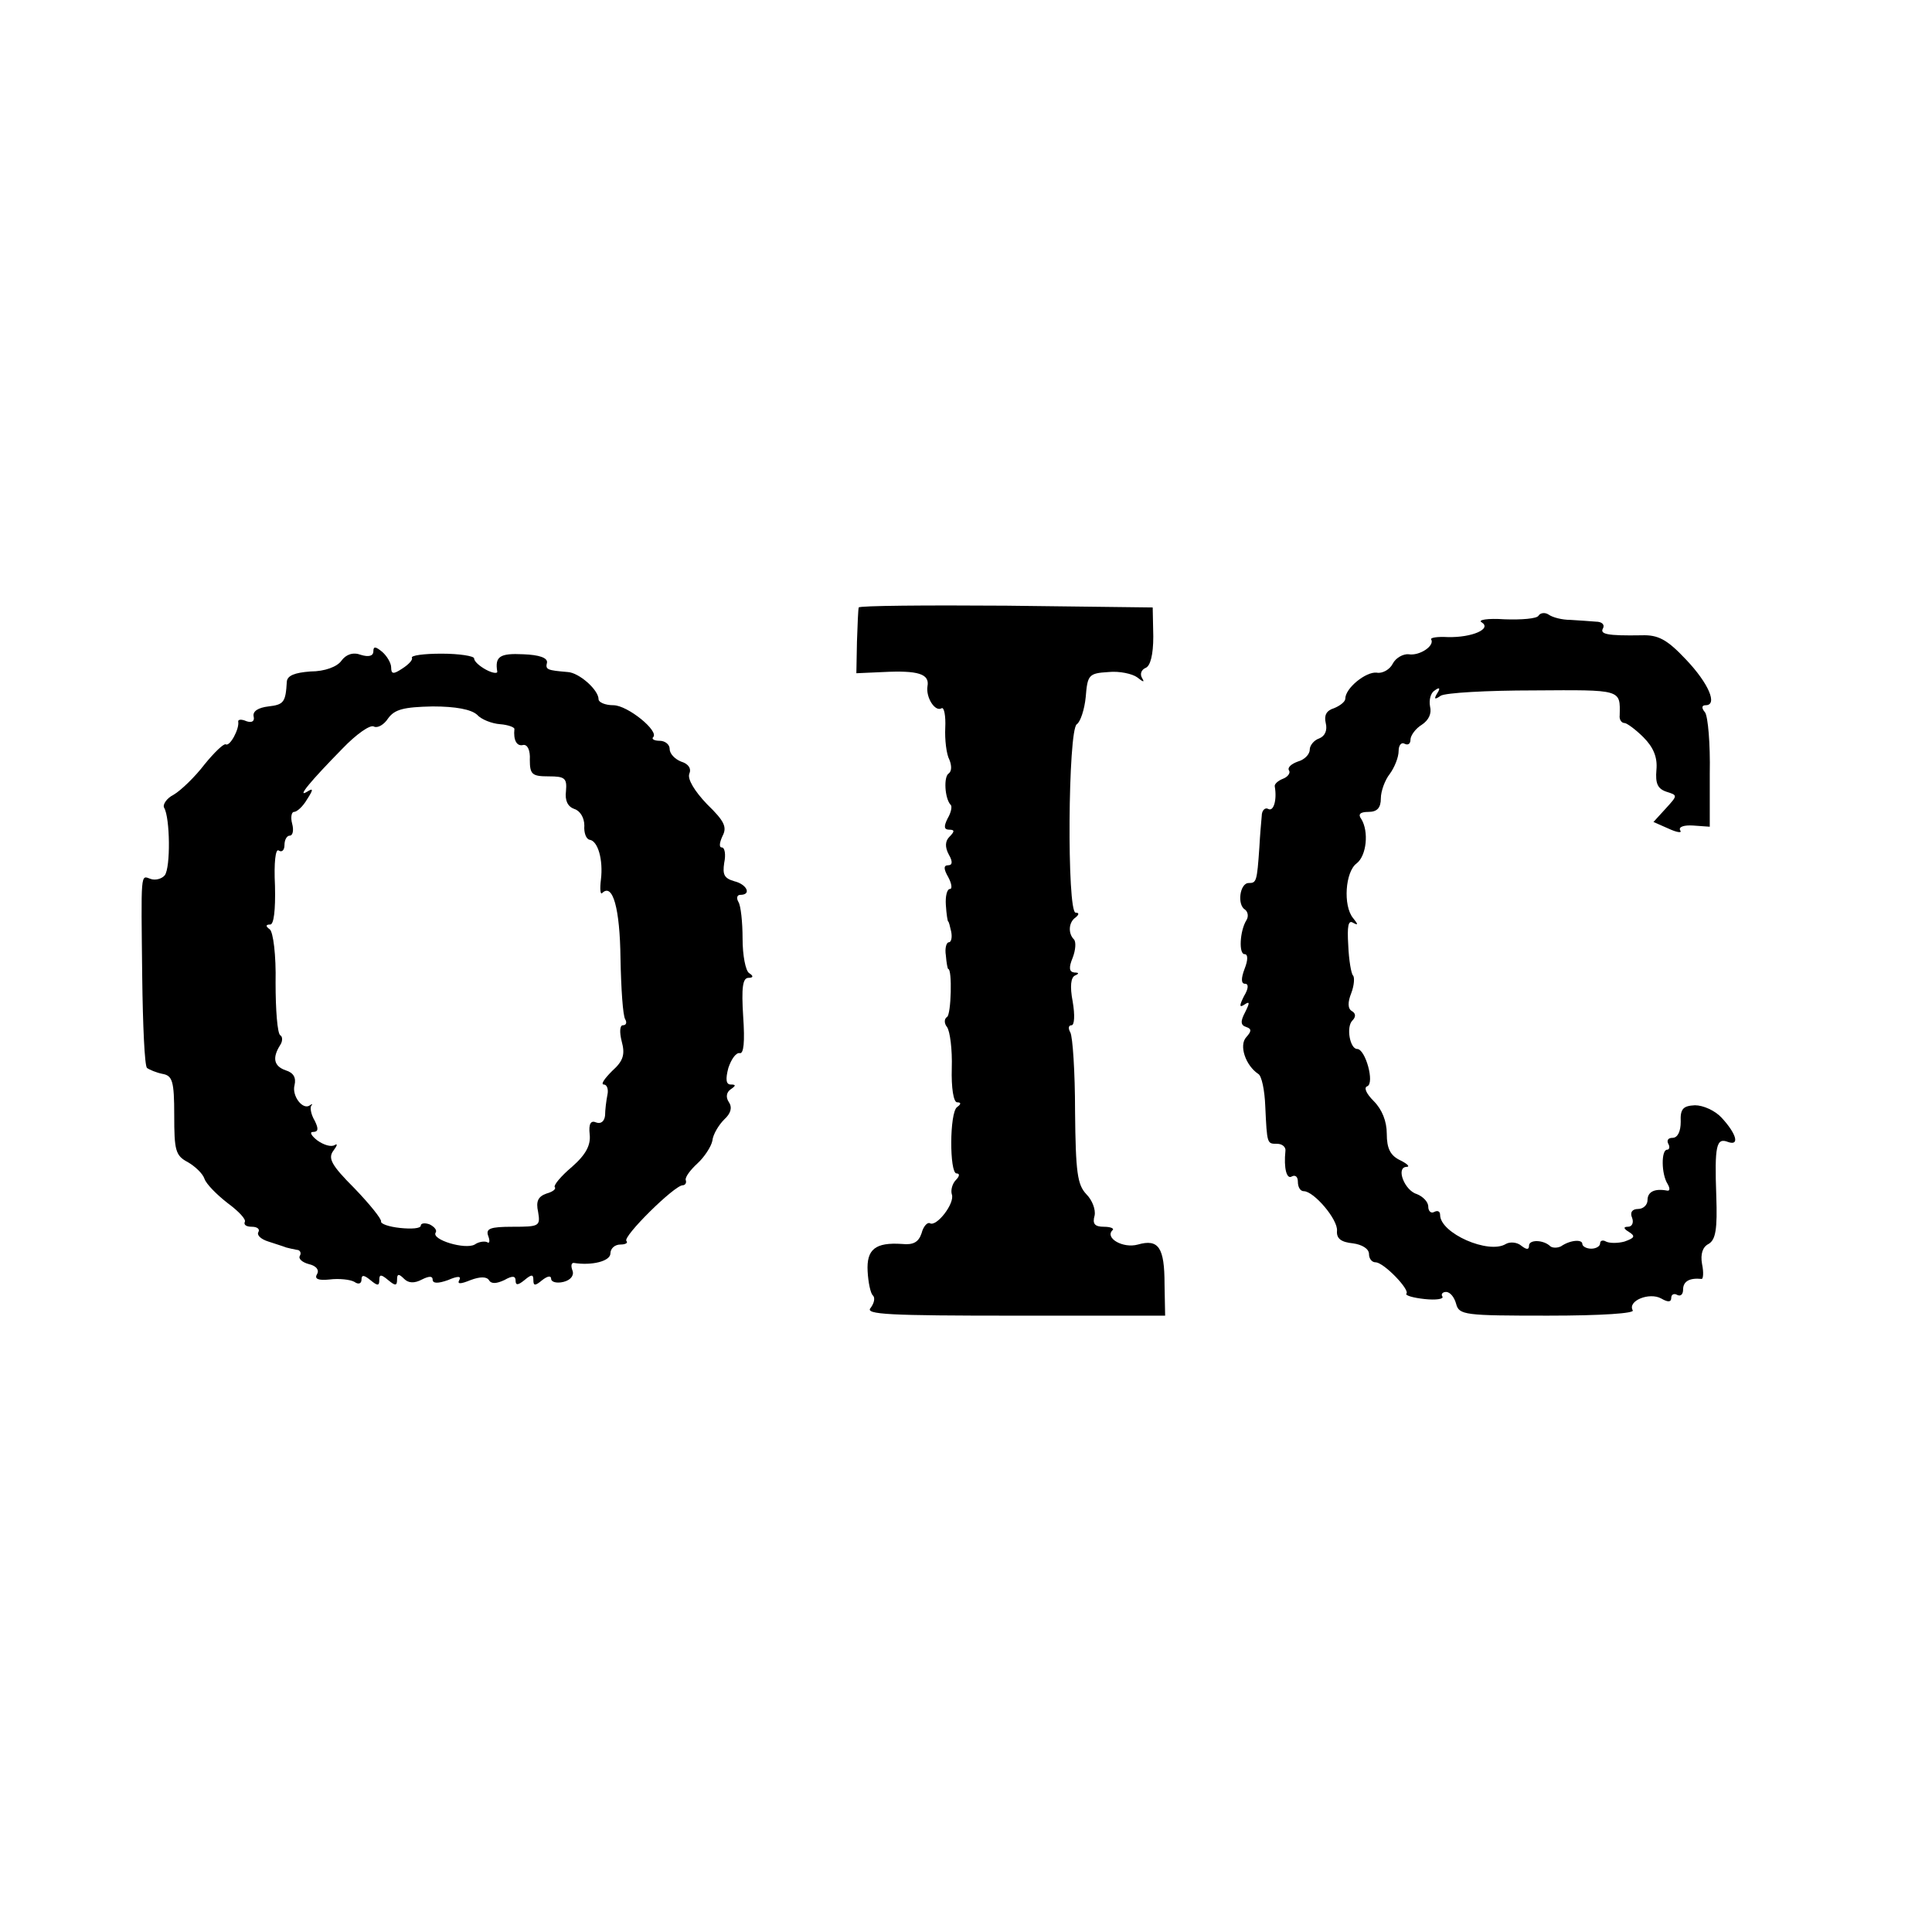
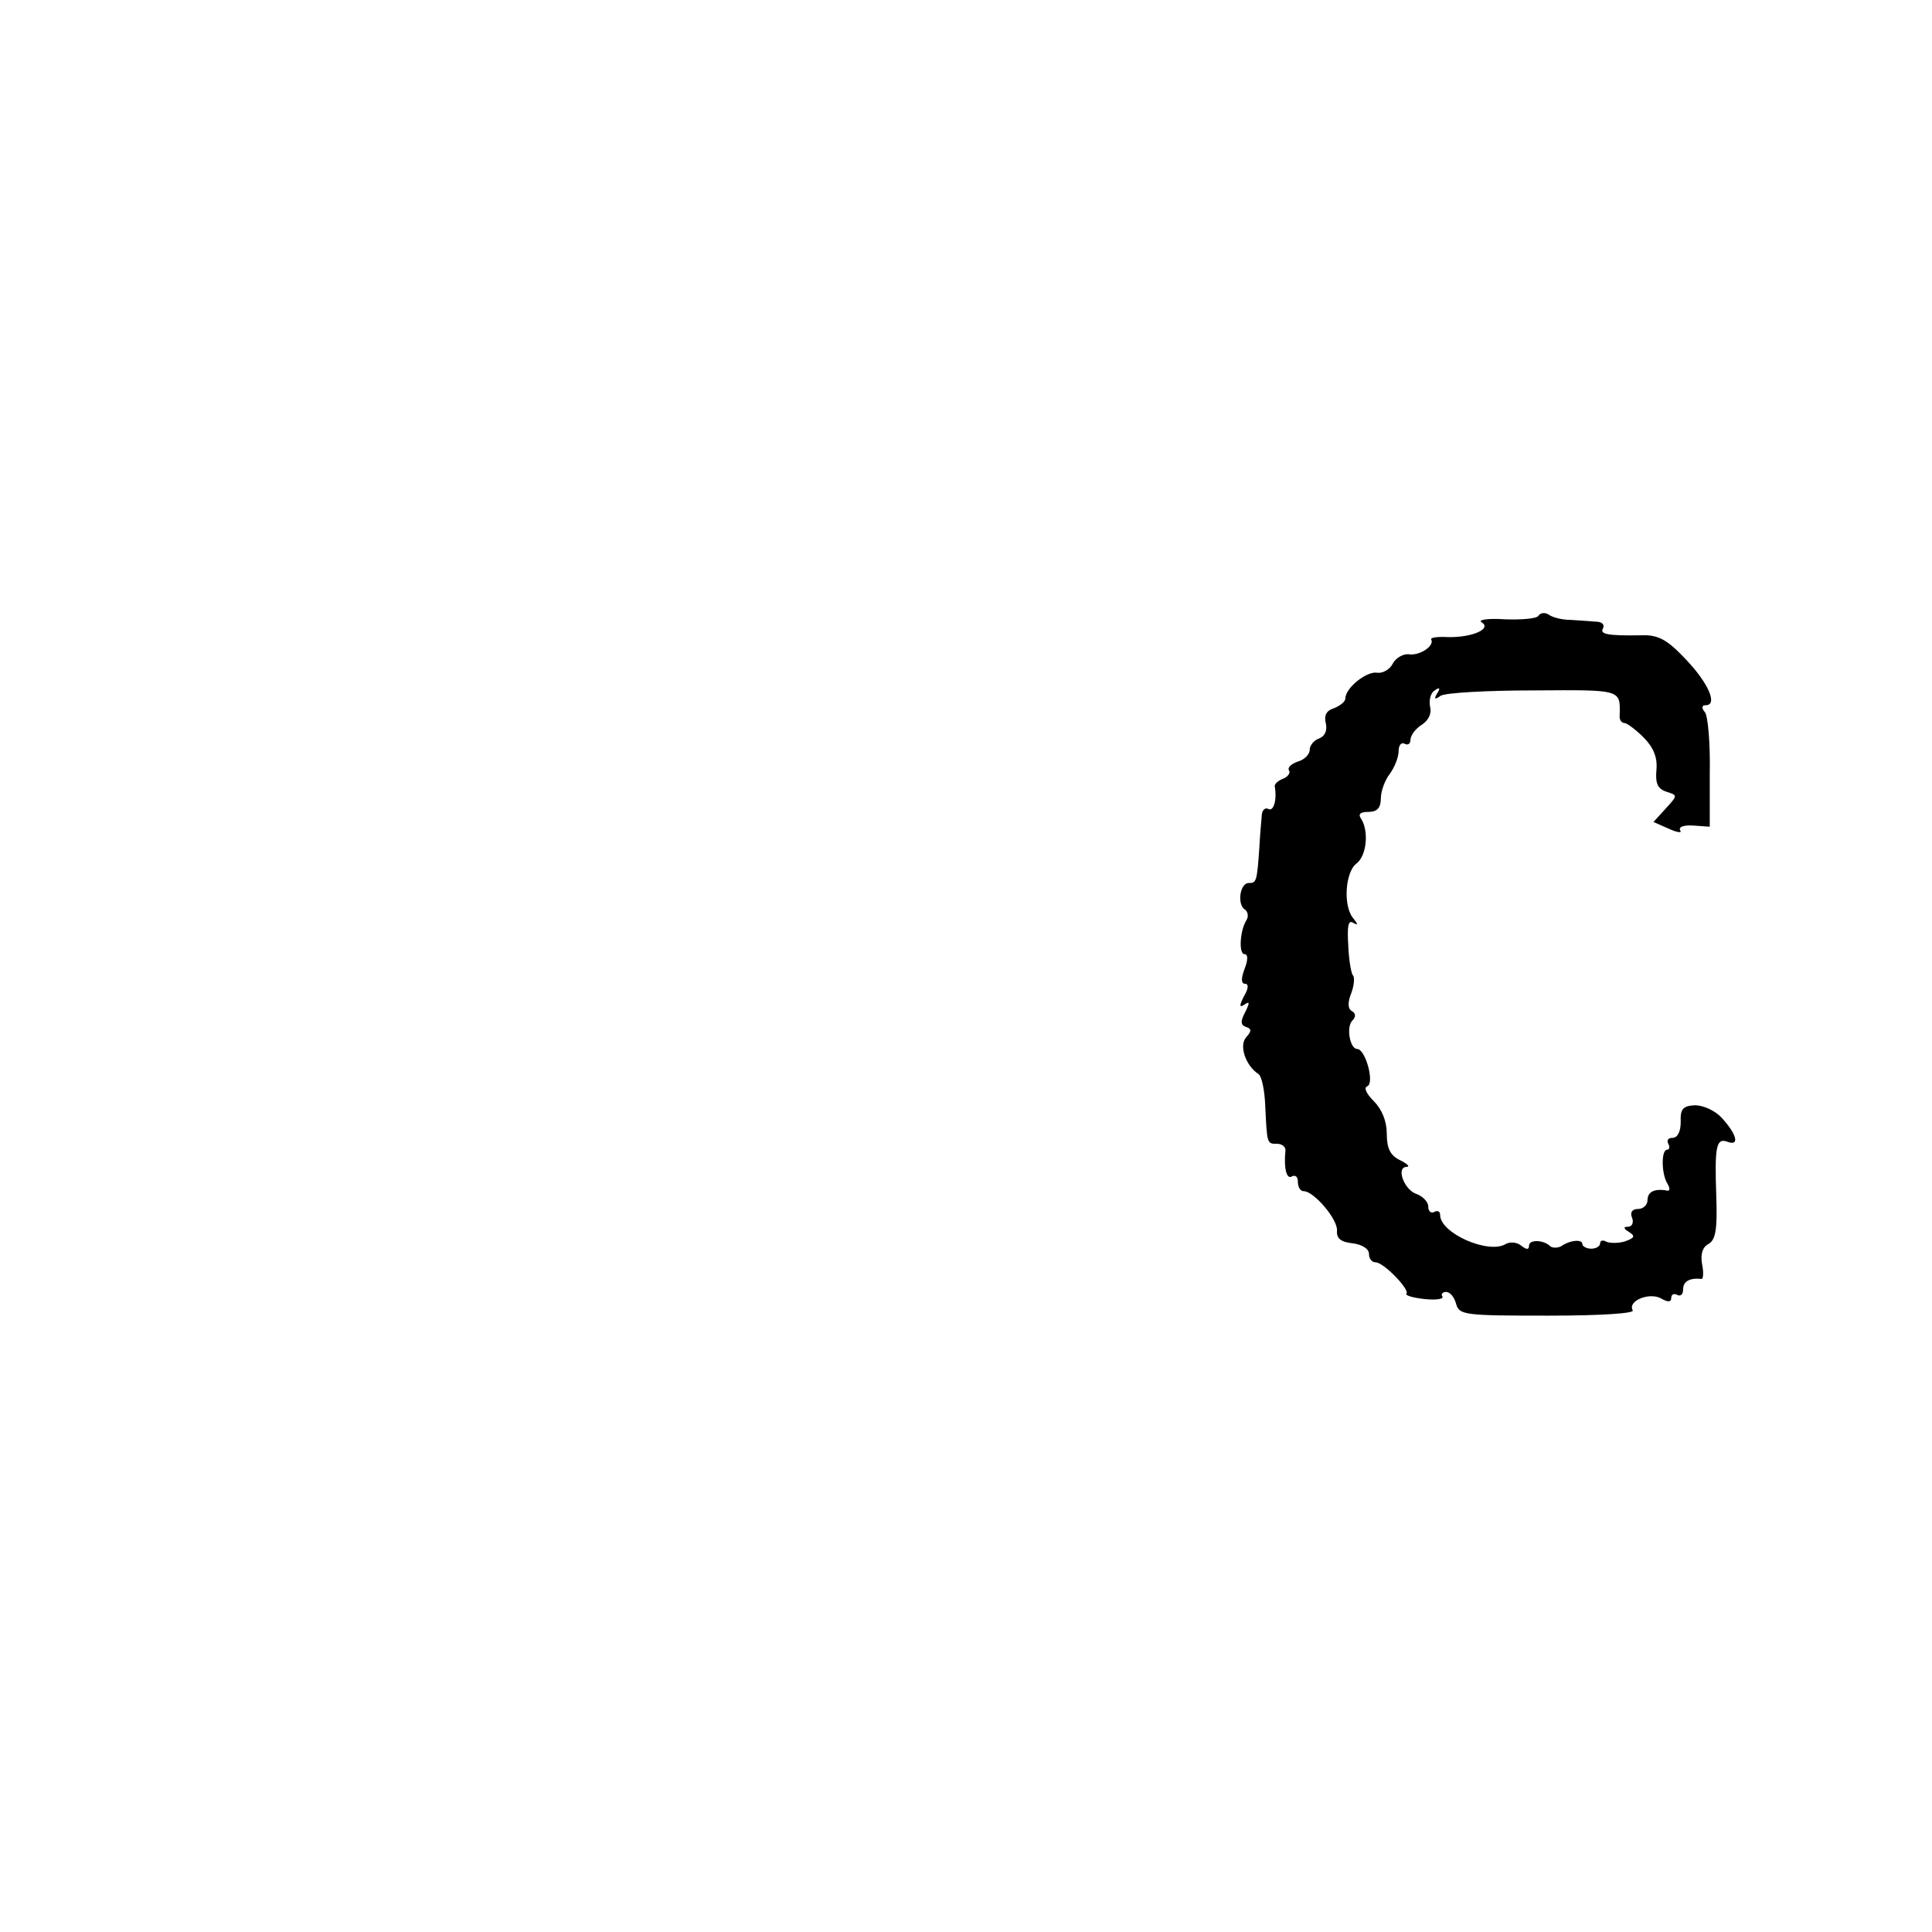
<svg xmlns="http://www.w3.org/2000/svg" version="1.0" width="326pt" height="326pt" viewBox="0 0 326 326" preserveAspectRatio="xMidYMid meet">
  <g transform="translate(0,326) scale(0.1,-0.1)" fill="#000000" stroke="none">
-     <path d="M1449 2235 c-1 -3 -2 -29 -3 -58 l-1 -53 45 2 c59 3 79 -3 75 -24 -3 -19 13 -44 24 -37 4 2 7 -13 6 -33 -1 -20 2 -45 7 -54 4 -10 4 -19 -1 -23 -9 -5 -7 -42 3 -53 3 -2 1 -13 -5 -23 -7 -14 -6 -19 3 -19 9 0 9 -3 0 -12 -7 -7 -8 -17 -1 -30 7 -12 6 -18 -1 -18 -8 0 -8 -6 0 -20 6 -11 7 -20 3 -20 -5 0 -8 -12 -7 -27 1 -16 3 -28 4 -28 1 0 3 -8 5 -17 2 -10 0 -18 -4 -18 -4 0 -7 -10 -5 -22 1 -13 3 -23 4 -23 7 0 5 -77 -2 -81 -5 -3 -5 -11 0 -17 5 -7 9 -38 8 -69 -1 -34 3 -58 9 -58 7 0 7 -3 0 -8 -13 -9 -13 -112 -1 -112 6 0 5 -5 -1 -11 -6 -6 -9 -17 -7 -24 6 -15 -26 -56 -37 -49 -4 2 -11 -5 -14 -17 -5 -15 -14 -20 -33 -18 -45 3 -60 -9 -58 -46 1 -19 5 -38 9 -41 4 -4 2 -13 -4 -21 -10 -11 31 -13 243 -13 l254 0 -1 53 c0 62 -10 77 -45 67 -25 -7 -56 11 -43 24 4 3 -3 6 -14 6 -16 0 -20 5 -16 19 2 10 -4 26 -14 36 -15 16 -18 36 -19 140 0 66 -4 126 -8 133 -4 7 -3 12 2 12 5 0 6 17 2 40 -5 26 -3 41 4 44 7 3 7 5 -1 5 -9 1 -10 8 -3 25 5 13 6 27 2 31 -10 10 -9 29 3 37 6 5 6 8 0 8 -15 0 -13 309 2 318 6 4 13 25 15 46 3 37 5 40 38 42 19 2 41 -3 49 -9 10 -8 13 -9 8 -1 -4 7 -1 14 6 17 8 3 13 22 13 53 l-1 49 -247 3 c-137 1 -248 0 -249 -3z" />
    <path d="M2596 2221 c-3 -5 -29 -7 -57 -6 -29 2 -46 -1 -39 -5 18 -11 -16 -26 -57 -25 -18 1 -30 -1 -28 -4 6 -11 -20 -28 -38 -25 -9 1 -22 -6 -27 -16 -5 -10 -18 -17 -27 -15 -18 2 -53 -26 -53 -44 0 -5 -9 -12 -19 -16 -13 -4 -17 -12 -14 -25 3 -12 -1 -22 -11 -26 -9 -3 -16 -12 -16 -19 0 -8 -9 -17 -20 -20 -11 -4 -18 -10 -15 -15 3 -4 -2 -11 -10 -14 -8 -3 -15 -9 -14 -13 4 -23 -2 -43 -11 -38 -5 3 -11 -2 -11 -12 -1 -10 -3 -34 -4 -53 -4 -58 -5 -60 -18 -60 -15 0 -20 -37 -6 -45 5 -4 6 -12 2 -18 -11 -18 -13 -57 -3 -57 6 0 6 -10 0 -25 -6 -16 -6 -25 1 -25 6 0 6 -8 -2 -21 -8 -16 -8 -20 1 -14 9 6 9 3 1 -13 -8 -15 -8 -22 2 -25 9 -3 9 -7 0 -17 -13 -14 -1 -48 20 -62 6 -3 11 -28 12 -55 3 -64 3 -63 20 -63 9 0 15 -6 14 -12 -3 -29 2 -49 11 -43 6 3 10 -1 10 -9 0 -9 4 -16 10 -16 17 0 58 -48 56 -67 -1 -13 7 -19 27 -21 15 -2 27 -9 27 -18 0 -8 5 -14 11 -14 14 0 59 -47 52 -53 -2 -3 12 -7 31 -9 19 -2 32 0 30 4 -3 4 0 8 6 8 7 0 14 -9 17 -20 5 -19 14 -20 155 -20 92 0 147 4 143 9 -9 16 28 31 48 20 12 -7 17 -6 17 1 0 6 5 8 10 5 6 -3 10 1 10 9 0 14 11 20 31 18 3 -1 4 11 1 25 -3 17 1 29 11 34 12 7 15 25 13 81 -3 85 0 99 20 91 20 -7 14 14 -11 41 -11 12 -31 21 -45 21 -20 -1 -25 -6 -24 -28 0 -16 -5 -27 -14 -27 -7 0 -10 -4 -7 -10 3 -5 2 -10 -2 -10 -10 0 -10 -41 1 -58 4 -7 4 -12 -1 -11 -21 4 -33 -2 -33 -16 0 -8 -7 -15 -16 -15 -10 0 -14 -6 -10 -15 3 -8 0 -15 -7 -15 -8 0 -8 -3 2 -9 11 -7 9 -10 -8 -16 -11 -3 -25 -3 -31 0 -5 3 -10 2 -10 -3 0 -5 -7 -9 -15 -9 -8 0 -15 4 -15 8 0 8 -20 7 -36 -4 -6 -3 -14 -3 -18 0 -11 11 -36 12 -36 1 0 -7 -4 -7 -13 0 -7 6 -19 7 -26 3 -29 -18 -111 18 -111 49 0 6 -4 8 -10 5 -5 -3 -10 1 -10 9 0 8 -9 17 -19 21 -21 6 -36 45 -18 46 7 0 2 5 -10 11 -17 8 -23 20 -23 45 0 21 -8 41 -22 55 -13 13 -17 23 -11 25 13 5 -3 63 -17 63 -12 0 -19 37 -8 48 6 6 6 12 -1 16 -7 4 -7 15 -1 30 5 13 6 27 3 30 -3 3 -7 26 -8 51 -2 32 0 43 8 38 9 -5 9 -3 0 8 -17 21 -13 78 6 92 17 13 21 54 8 75 -6 8 -2 12 12 12 15 0 21 7 21 23 0 12 7 31 15 41 8 11 15 28 15 39 0 10 5 15 10 12 6 -3 10 0 10 7 0 7 9 19 19 25 12 8 17 19 14 31 -2 11 1 23 8 27 8 6 10 4 4 -5 -6 -10 -4 -11 6 -4 8 5 78 9 157 9 149 1 146 2 145 -42 -1 -7 3 -13 8 -13 4 0 19 -11 32 -24 17 -17 24 -34 22 -55 -2 -23 2 -32 17 -37 19 -6 19 -6 -1 -28 l-21 -23 25 -11 c15 -7 24 -8 20 -3 -3 6 7 9 22 8 l28 -2 0 90 c1 50 -3 96 -8 103 -6 7 -6 12 1 12 21 0 5 37 -33 77 -32 34 -47 42 -75 41 -59 -1 -71 2 -65 12 3 6 -2 11 -12 11 -10 1 -29 2 -43 3 -14 0 -30 4 -37 9 -6 4 -14 3 -17 -2z" />
-     <path d="M630 2161 c0 -8 -8 -10 -21 -6 -13 5 -25 1 -33 -10 -7 -10 -28 -18 -52 -18 -27 -2 -39 -7 -40 -17 -2 -35 -5 -39 -31 -42 -17 -2 -27 -8 -25 -17 2 -8 -3 -11 -12 -8 -9 4 -15 3 -14 -1 2 -12 -14 -42 -21 -38 -3 2 -19 -13 -36 -34 -16 -21 -40 -44 -52 -51 -12 -6 -19 -17 -16 -22 10 -17 11 -101 1 -114 -5 -6 -16 -9 -24 -6 -17 6 -16 15 -14 -167 1 -80 4 -148 8 -152 4 -3 16 -8 26 -10 17 -3 20 -12 20 -70 0 -59 2 -68 23 -79 12 -7 25 -19 28 -28 3 -9 21 -27 39 -41 19 -14 32 -28 29 -32 -2 -5 3 -8 12 -8 9 0 14 -4 11 -9 -3 -5 4 -12 17 -16 12 -4 25 -8 30 -10 4 -1 12 -3 18 -4 5 0 8 -5 5 -10 -3 -5 4 -11 15 -14 13 -3 18 -10 14 -17 -5 -8 2 -11 21 -9 16 2 35 0 42 -4 7 -5 12 -3 12 4 0 8 4 8 15 -1 12 -10 15 -10 15 0 0 10 3 10 15 0 12 -10 15 -10 15 1 0 10 3 10 12 1 7 -7 17 -8 30 -1 12 6 18 6 18 0 0 -7 9 -7 26 -1 16 7 23 7 19 0 -4 -7 2 -7 19 0 16 6 27 6 31 0 4 -7 13 -6 26 0 14 8 19 7 19 -1 0 -8 4 -8 15 1 12 10 15 10 15 0 0 -10 3 -10 15 0 9 7 15 8 15 2 0 -5 9 -8 21 -5 12 3 18 11 15 19 -3 8 -2 13 2 13 31 -5 62 3 62 16 0 8 7 15 17 15 9 0 13 3 10 6 -7 7 81 94 95 94 4 0 7 4 5 9 -1 5 8 17 20 28 11 10 23 28 25 38 1 11 11 27 20 36 11 10 14 20 8 29 -6 9 -4 17 3 22 9 6 9 8 0 8 -8 0 -9 9 -4 28 5 15 13 26 19 25 7 -2 9 19 6 62 -3 48 -1 65 9 65 8 0 9 3 1 8 -6 4 -11 30 -11 58 0 28 -3 56 -7 62 -4 7 -2 12 3 12 20 0 11 18 -10 23 -17 5 -20 11 -17 31 3 14 1 26 -4 26 -5 0 -4 8 1 19 8 15 4 25 -26 54 -21 22 -33 42 -30 51 4 9 -1 17 -14 21 -10 4 -19 13 -19 21 0 8 -8 14 -17 14 -9 0 -14 3 -11 6 11 10 -43 54 -67 54 -14 0 -25 5 -25 10 0 16 -33 45 -52 46 -35 3 -38 4 -35 16 1 8 -13 13 -40 14 -40 2 -48 -4 -44 -29 1 -4 -8 -3 -19 3 -11 6 -20 14 -20 19 0 4 -25 8 -55 8 -30 0 -52 -3 -50 -7 2 -3 -5 -11 -16 -18 -15 -10 -19 -10 -19 2 0 7 -7 19 -15 26 -11 9 -15 10 -15 1z m175 -107 c7 -8 25 -15 39 -16 13 -1 24 -5 24 -8 -2 -19 4 -30 15 -27 7 1 12 -9 11 -25 0 -25 4 -28 32 -28 27 0 31 -3 29 -25 -2 -16 3 -26 14 -30 10 -3 17 -15 17 -28 -1 -12 3 -23 9 -24 14 -2 23 -34 19 -67 -2 -16 -1 -26 2 -23 18 18 30 -26 31 -110 1 -51 4 -97 8 -103 3 -5 2 -10 -4 -10 -5 0 -6 -11 -2 -27 6 -22 3 -33 -16 -50 -13 -13 -20 -23 -14 -23 5 0 8 -8 6 -17 -2 -10 -4 -26 -4 -35 -1 -10 -7 -15 -15 -12 -9 4 -13 -2 -11 -20 2 -18 -6 -34 -30 -55 -19 -16 -31 -31 -29 -34 3 -3 -3 -8 -14 -11 -14 -5 -18 -13 -14 -31 4 -24 2 -25 -43 -25 -38 0 -46 -3 -41 -16 3 -8 2 -13 -2 -10 -4 2 -14 1 -21 -4 -16 -9 -73 8 -66 20 3 4 -2 10 -10 14 -8 3 -15 2 -15 -2 0 -5 -16 -6 -35 -4 -19 2 -33 7 -32 11 1 4 -19 29 -45 56 -40 40 -45 51 -35 64 6 8 7 12 2 9 -6 -4 -19 0 -30 8 -10 8 -13 14 -7 14 9 0 10 5 3 19 -6 10 -8 21 -6 25 3 3 2 4 -2 1 -12 -9 -31 16 -26 34 3 13 -2 21 -15 25 -20 7 -23 21 -9 43 4 6 4 14 0 16 -5 3 -8 43 -8 89 1 46 -4 86 -10 90 -7 5 -7 8 1 8 6 0 9 24 8 65 -2 40 1 63 6 60 6 -4 10 1 10 9 0 9 4 16 9 16 5 0 7 9 4 20 -3 11 -1 20 3 20 5 0 15 9 22 21 11 17 11 20 0 13 -18 -11 6 18 60 73 23 24 47 41 53 37 6 -3 17 3 24 14 11 15 26 19 75 20 39 0 65 -5 75 -14z" />
  </g>
</svg>